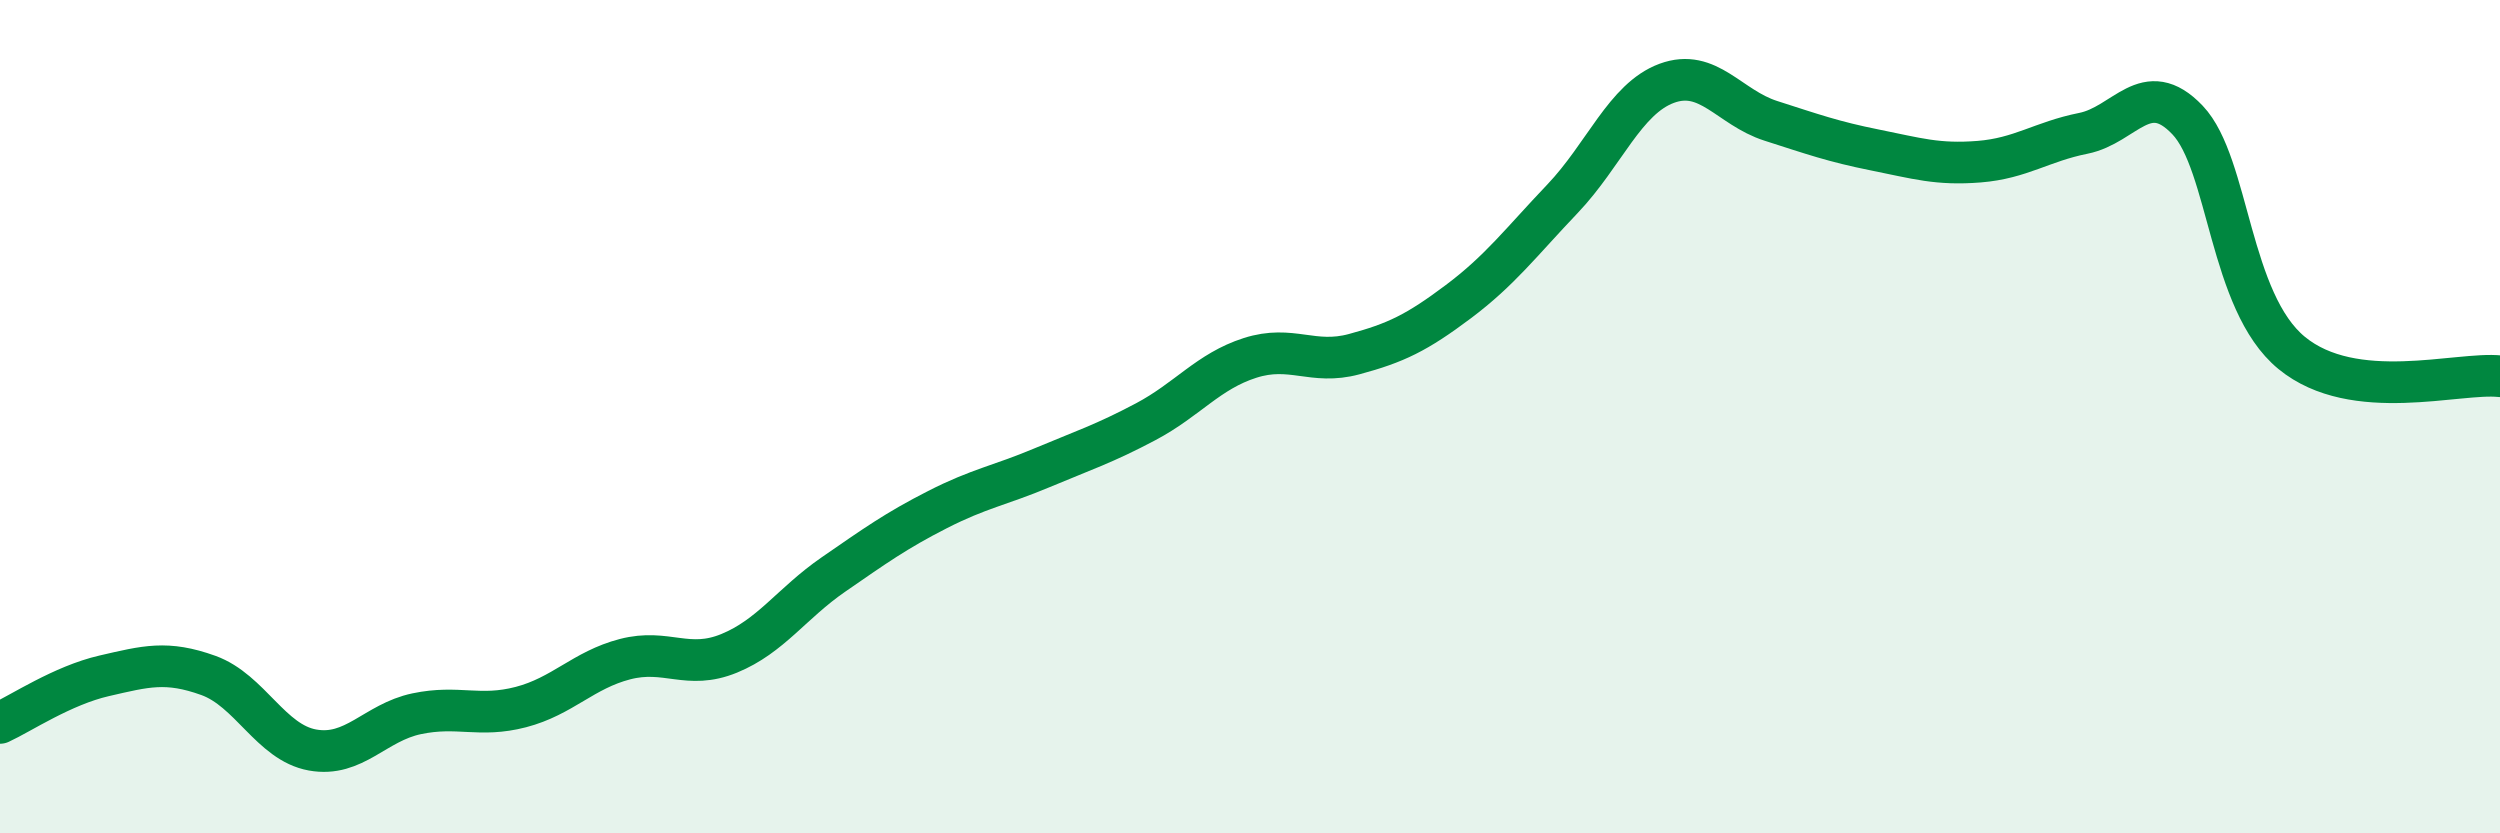
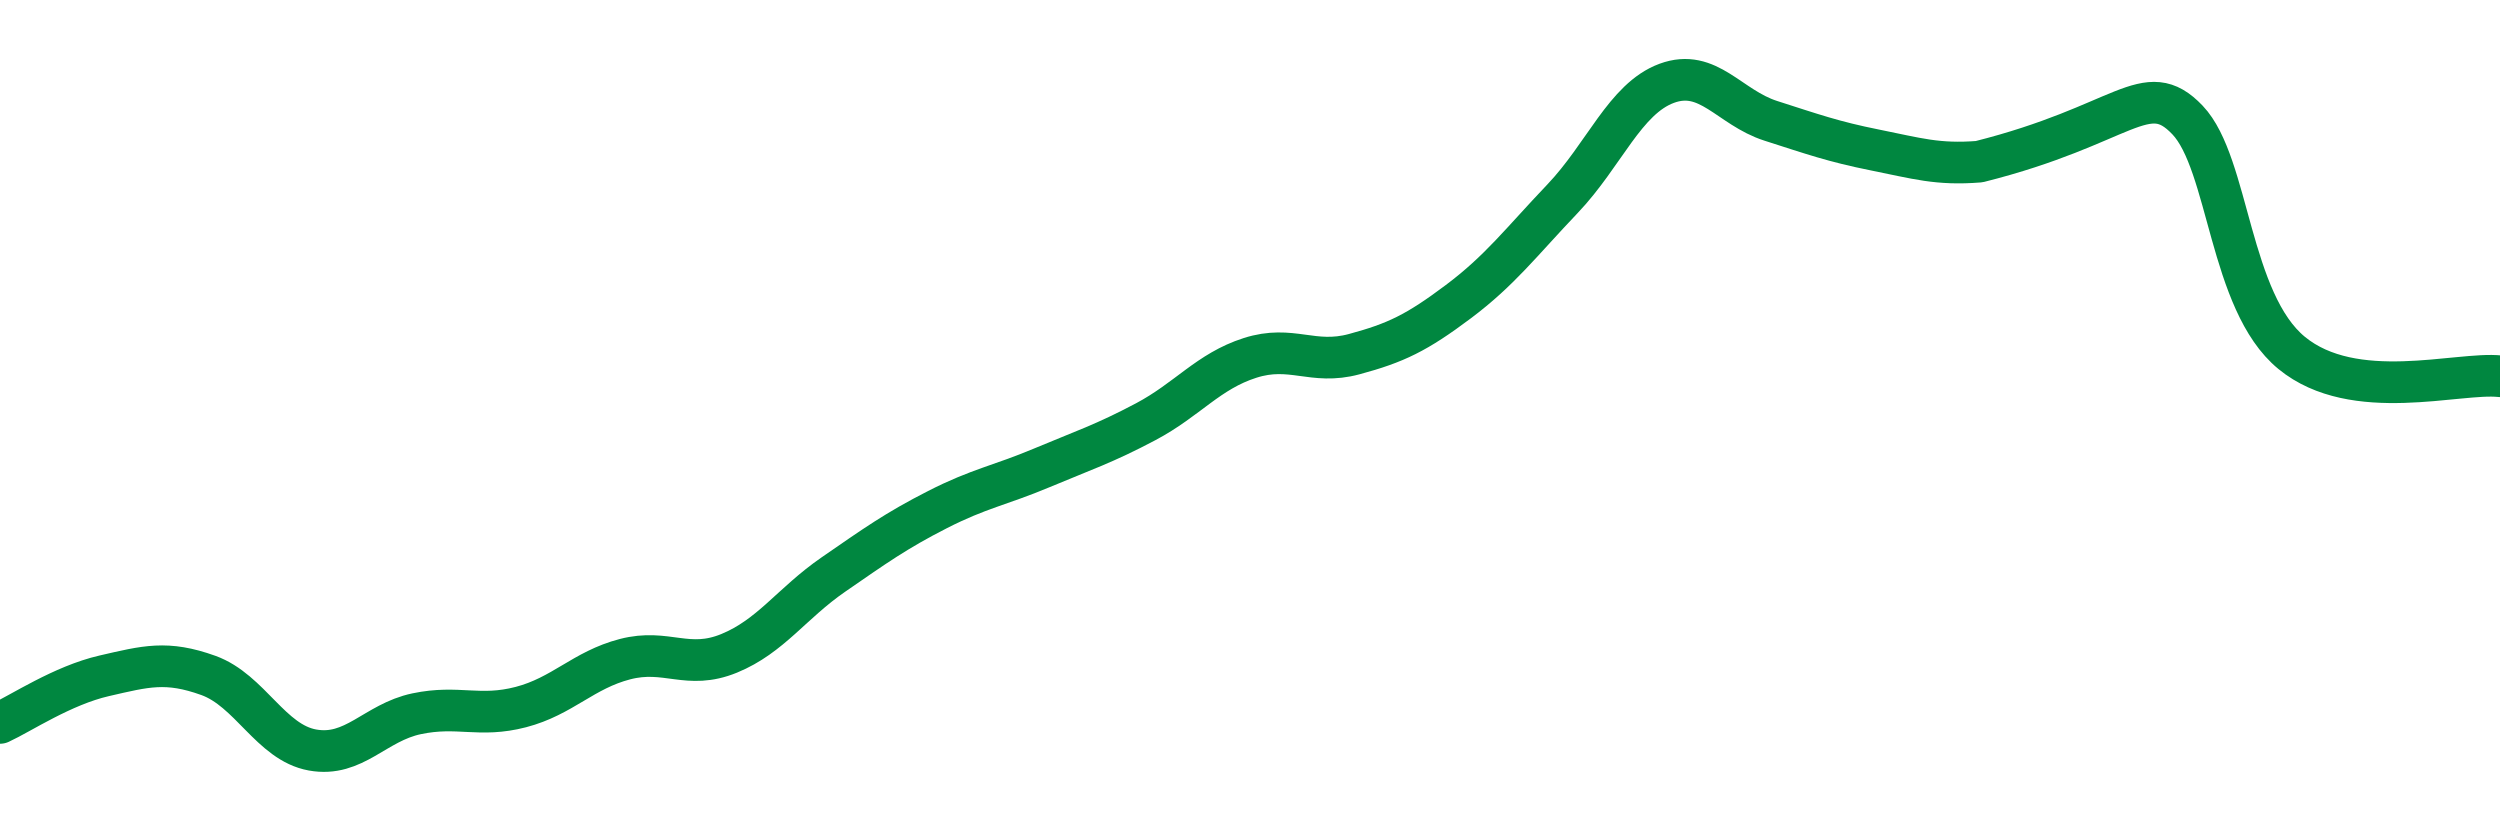
<svg xmlns="http://www.w3.org/2000/svg" width="60" height="20" viewBox="0 0 60 20">
-   <path d="M 0,17.35 C 0.5,17.12 1.5,16.45 2.5,16.22 C 3.5,15.99 4,15.85 5,16.21 C 6,16.57 6.5,17.82 7.5,18 C 8.5,18.18 9,17.34 10,17.13 C 11,16.92 11.5,17.23 12.5,16.97 C 13.5,16.71 14,16.08 15,15.82 C 16,15.56 16.5,16.09 17.5,15.68 C 18.5,15.27 19,14.48 20,13.79 C 21,13.1 21.5,12.74 22.5,12.23 C 23.5,11.72 24,11.65 25,11.23 C 26,10.81 26.5,10.65 27.5,10.12 C 28.5,9.59 29,8.91 30,8.59 C 31,8.27 31.5,8.77 32.5,8.5 C 33.5,8.23 34,7.99 35,7.24 C 36,6.49 36.5,5.82 37.5,4.77 C 38.5,3.72 39,2.37 40,2 C 41,1.63 41.5,2.58 42.5,2.9 C 43.5,3.22 44,3.4 45,3.6 C 46,3.8 46.5,3.96 47.5,3.88 C 48.5,3.8 49,3.4 50,3.2 C 51,3 51.5,1.83 52.5,2.88 C 53.5,3.93 53.5,7.24 55,8.47 C 56.5,9.7 59,8.92 60,9.03L60 20L0 20Z" fill="#008740" opacity="0.1" stroke-linecap="round" stroke-linejoin="round" />
-   <path d="M 0,17.35 C 0.5,17.12 1.5,16.45 2.5,16.22 C 3.5,15.99 4,15.85 5,16.21 C 6,16.57 6.5,17.82 7.5,18 C 8.5,18.18 9,17.34 10,17.13 C 11,16.92 11.5,17.23 12.5,16.97 C 13.5,16.71 14,16.08 15,15.82 C 16,15.56 16.5,16.09 17.5,15.68 C 18.5,15.27 19,14.48 20,13.79 C 21,13.1 21.5,12.74 22.5,12.23 C 23.5,11.72 24,11.65 25,11.23 C 26,10.81 26.5,10.65 27.5,10.12 C 28.5,9.59 29,8.91 30,8.59 C 31,8.27 31.5,8.77 32.5,8.5 C 33.5,8.23 34,7.99 35,7.24 C 36,6.49 36.5,5.82 37.5,4.77 C 38.5,3.72 39,2.37 40,2 C 41,1.63 41.5,2.58 42.5,2.9 C 43.5,3.22 44,3.4 45,3.6 C 46,3.8 46.5,3.96 47.5,3.88 C 48.5,3.8 49,3.4 50,3.2 C 51,3 51.5,1.83 52.5,2.88 C 53.5,3.93 53.5,7.24 55,8.47 C 56.5,9.7 59,8.92 60,9.03" stroke="#008740" stroke-width="1" fill="none" stroke-linecap="round" stroke-linejoin="round" />
+   <path d="M 0,17.35 C 0.5,17.12 1.5,16.45 2.5,16.22 C 3.5,15.99 4,15.85 5,16.21 C 6,16.57 6.5,17.82 7.5,18 C 8.5,18.18 9,17.34 10,17.13 C 11,16.92 11.5,17.23 12.5,16.97 C 13.5,16.71 14,16.08 15,15.82 C 16,15.56 16.5,16.09 17.5,15.68 C 18.5,15.27 19,14.48 20,13.79 C 21,13.1 21.5,12.74 22.5,12.23 C 23.5,11.72 24,11.65 25,11.23 C 26,10.81 26.5,10.65 27.5,10.12 C 28.5,9.59 29,8.91 30,8.59 C 31,8.27 31.5,8.77 32.5,8.5 C 33.5,8.23 34,7.99 35,7.24 C 36,6.49 36.5,5.82 37.5,4.77 C 38.5,3.72 39,2.37 40,2 C 41,1.63 41.5,2.58 42.5,2.9 C 43.5,3.22 44,3.4 45,3.6 C 46,3.8 46.5,3.96 47.5,3.88 C 51,3 51.5,1.83 52.5,2.88 C 53.5,3.93 53.5,7.24 55,8.47 C 56.5,9.7 59,8.92 60,9.03" stroke="#008740" stroke-width="1" fill="none" stroke-linecap="round" stroke-linejoin="round" />
</svg>